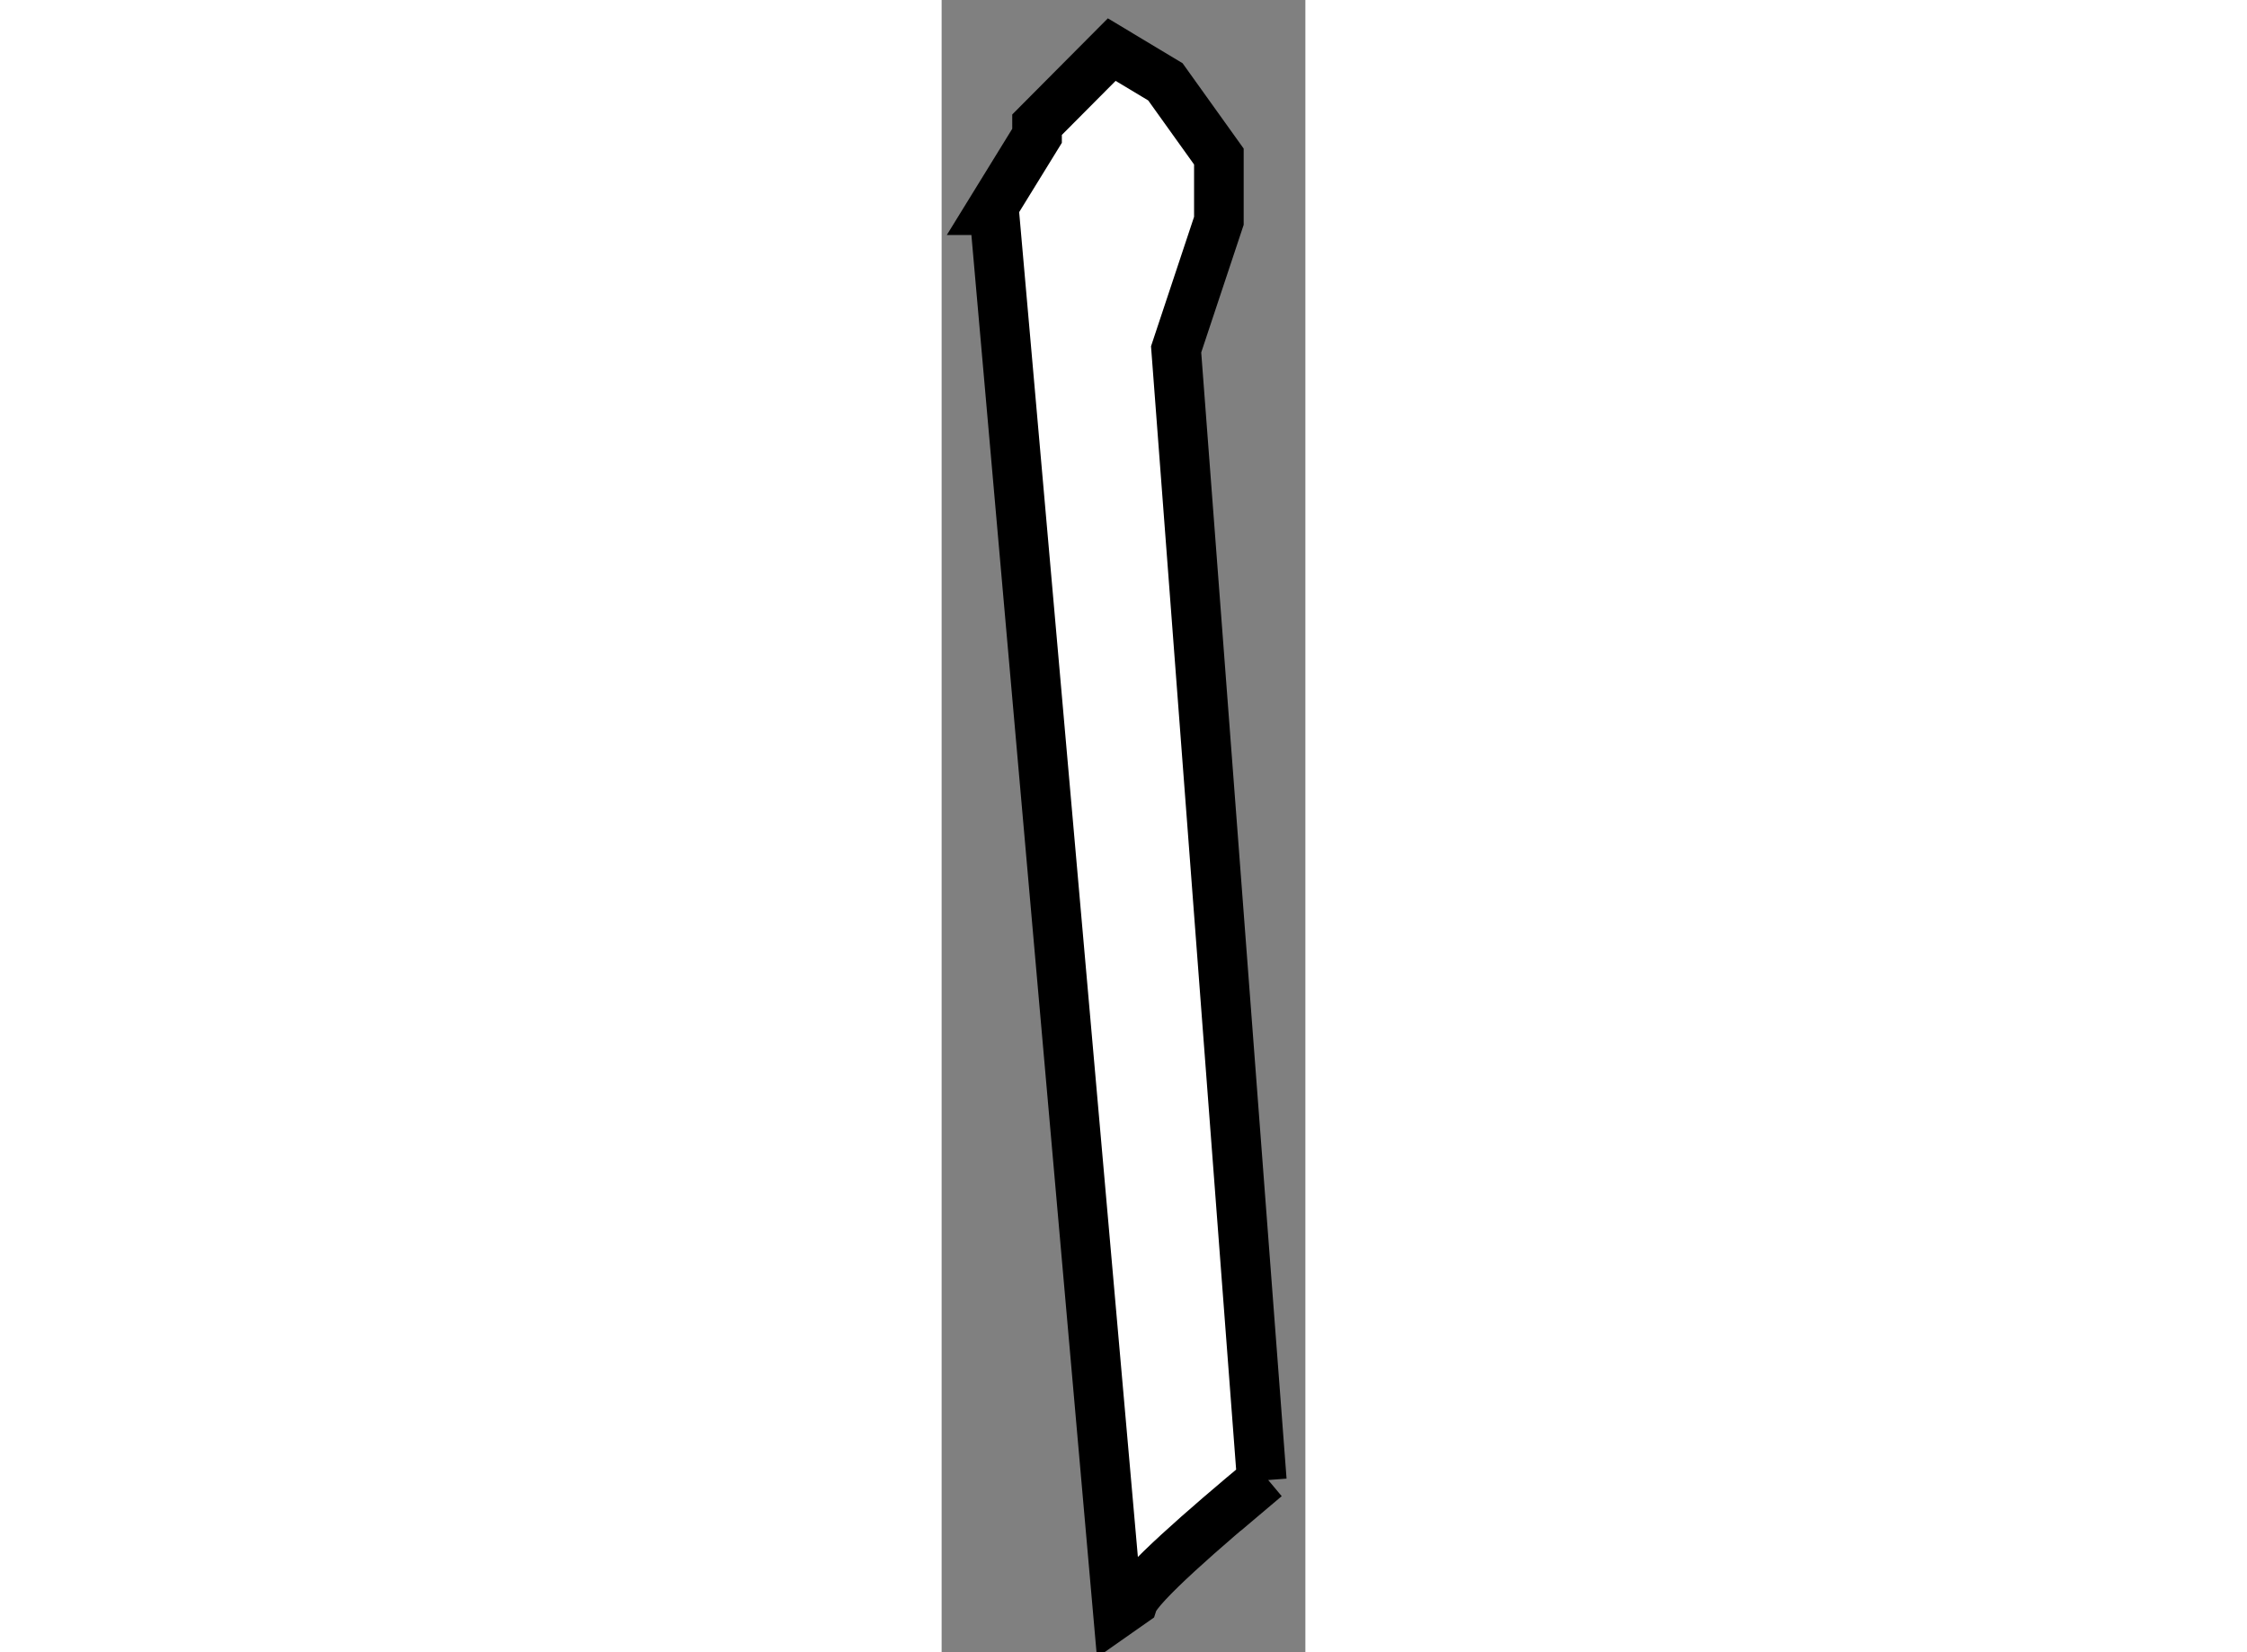
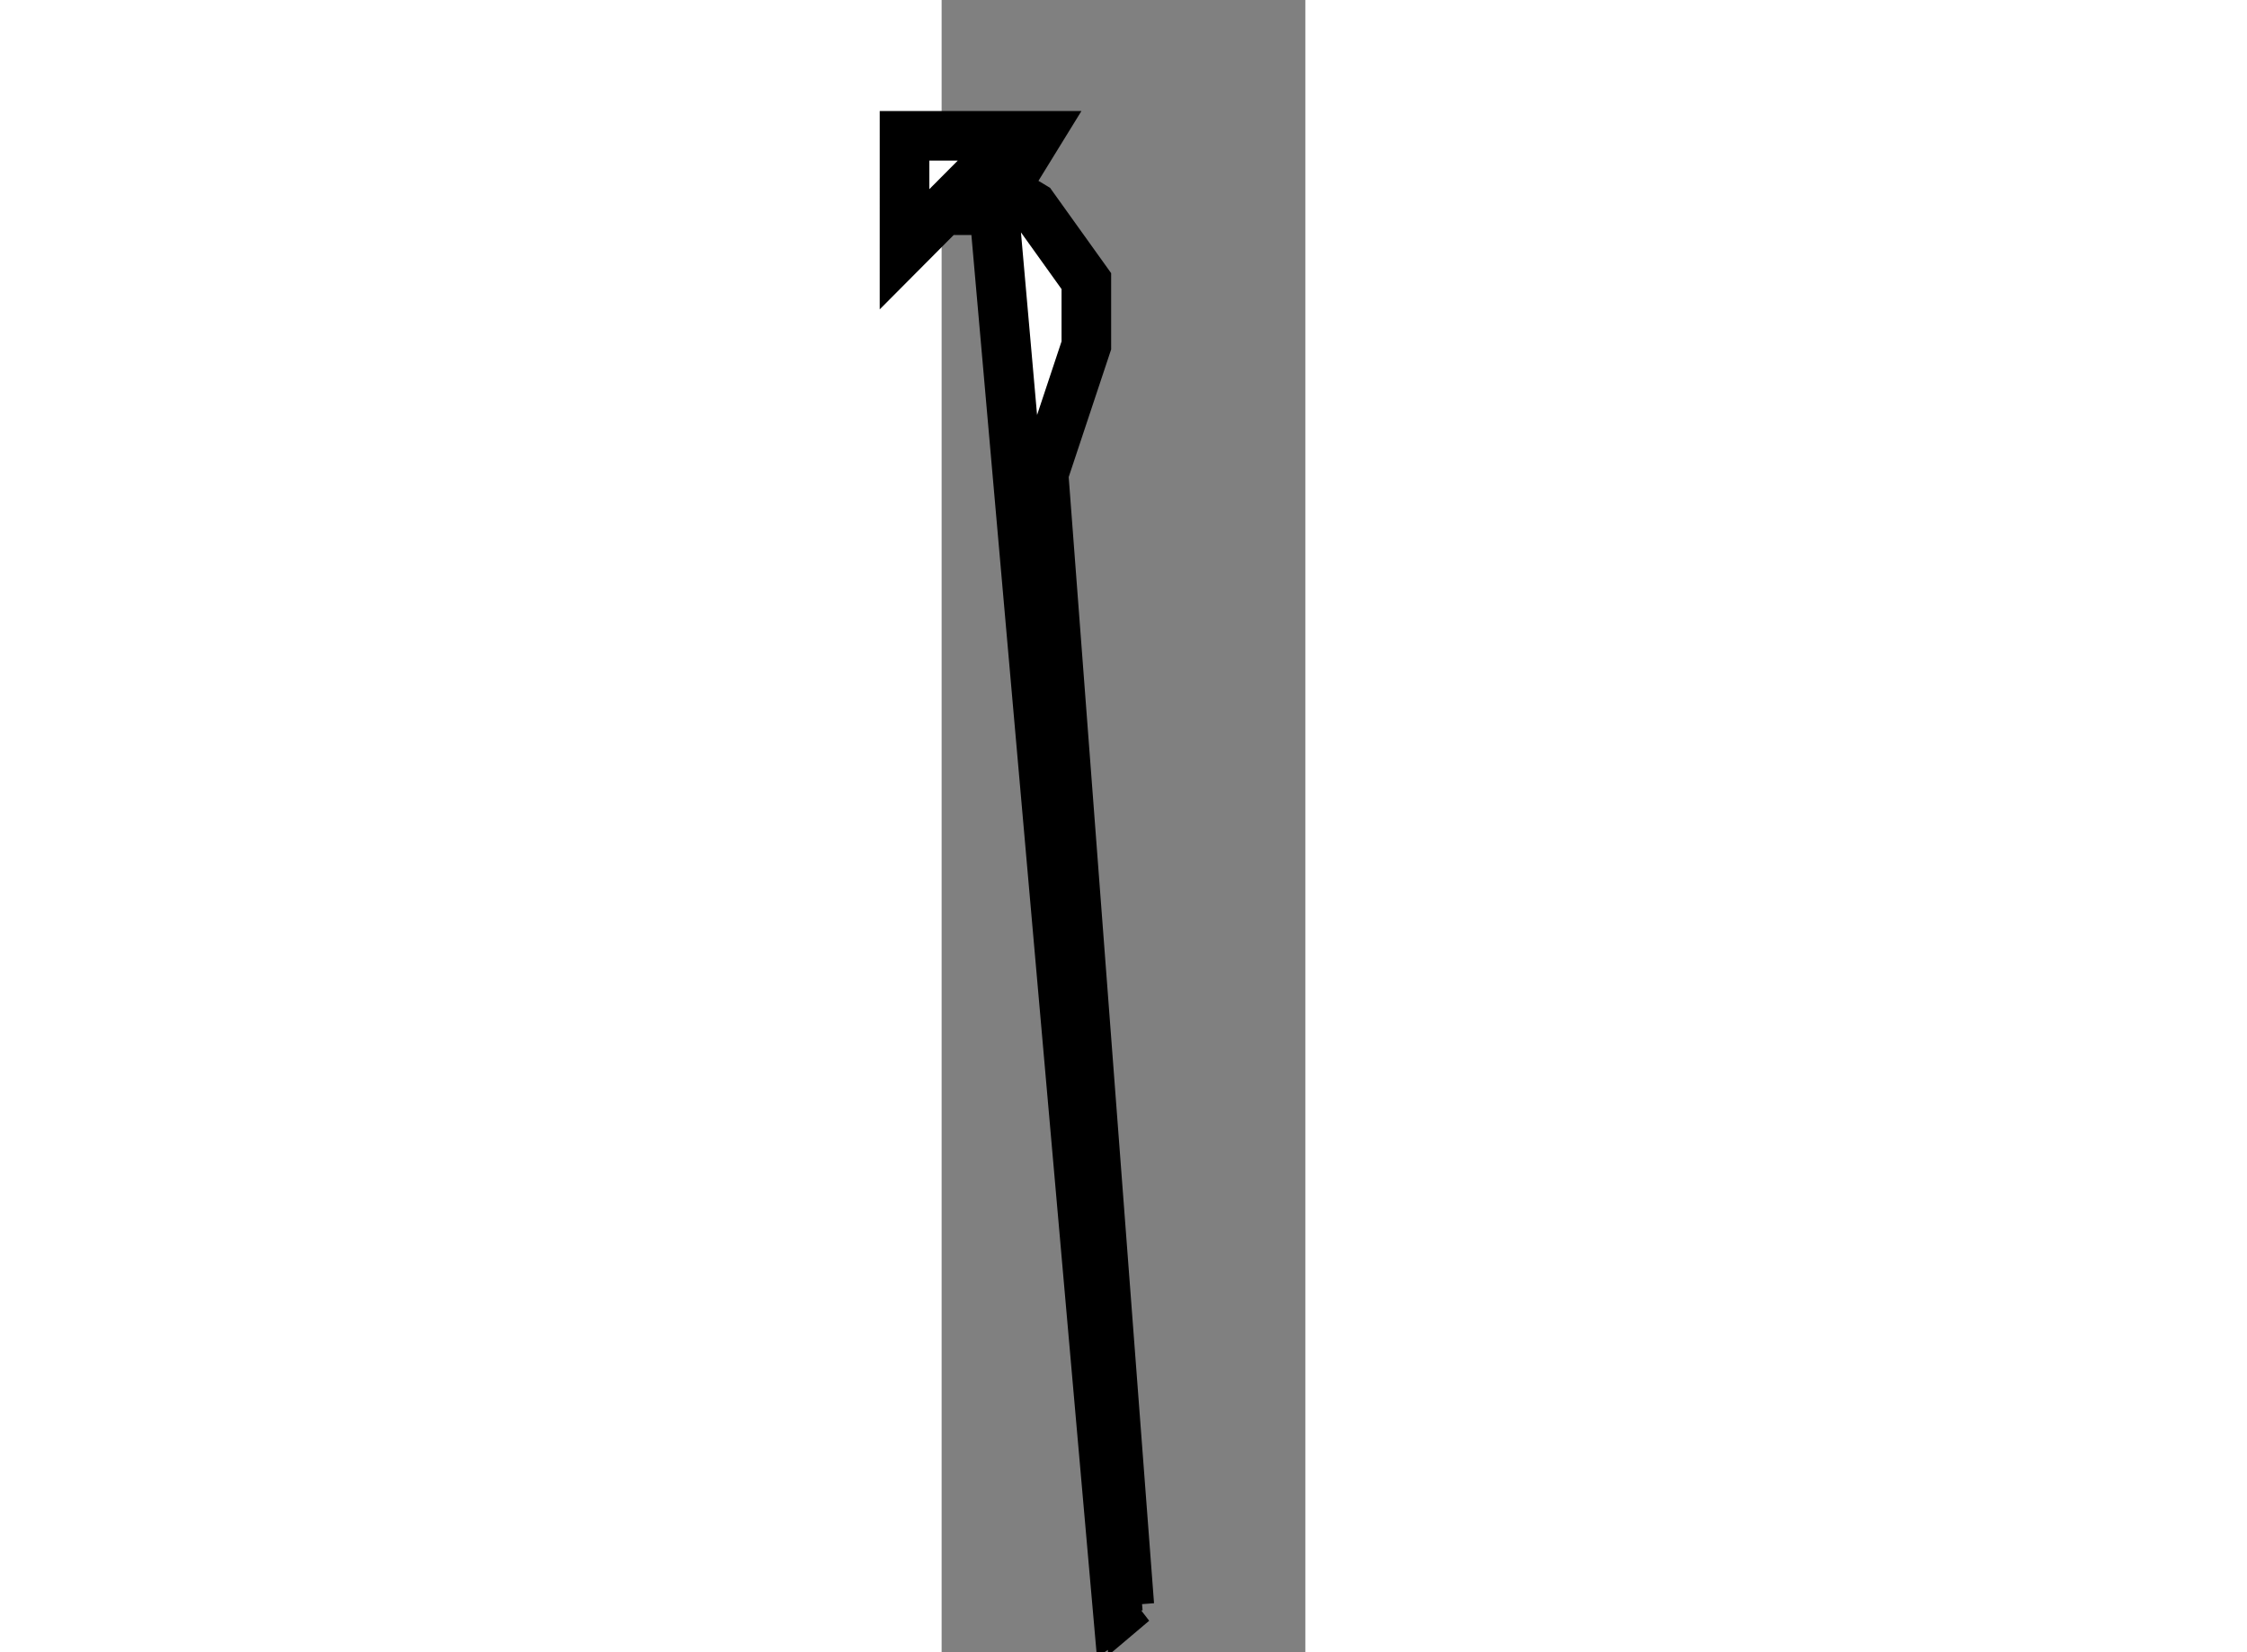
<svg xmlns="http://www.w3.org/2000/svg" version="1.1" x="0px" y="0px" width="244.8px" height="180px" viewBox="147.331 19.959 3.667 16.656" enable-background="new 0 0 244.8 180" xml:space="preserve">
  <rect x="147.331" y="19.959" width="3.667" height="16.656" fill="#808080" stroke="none" />
  <g>
-     <path fill="#FFFFFF" stroke="#000000" stroke-width="0.5" d="M148.293,21.328l-0.462,0.75h0.029l1.248,14.137l0.154-0.108    c0.055-0.163,0.702-0.73,1.336-1.256l-0.039,0.033l-0.864-11.403l0.431-1.296v-0.648l-0.539-0.753l-0.541-0.325l-0.753,0.757    V21.328z" />
+     <path fill="#FFFFFF" stroke="#000000" stroke-width="0.5" d="M148.293,21.328l-0.462,0.75h0.029l1.248,14.137l0.154-0.108    l-0.039,0.033l-0.864-11.403l0.431-1.296v-0.648l-0.539-0.753l-0.541-0.325l-0.753,0.757    V21.328z" />
  </g>
</svg>